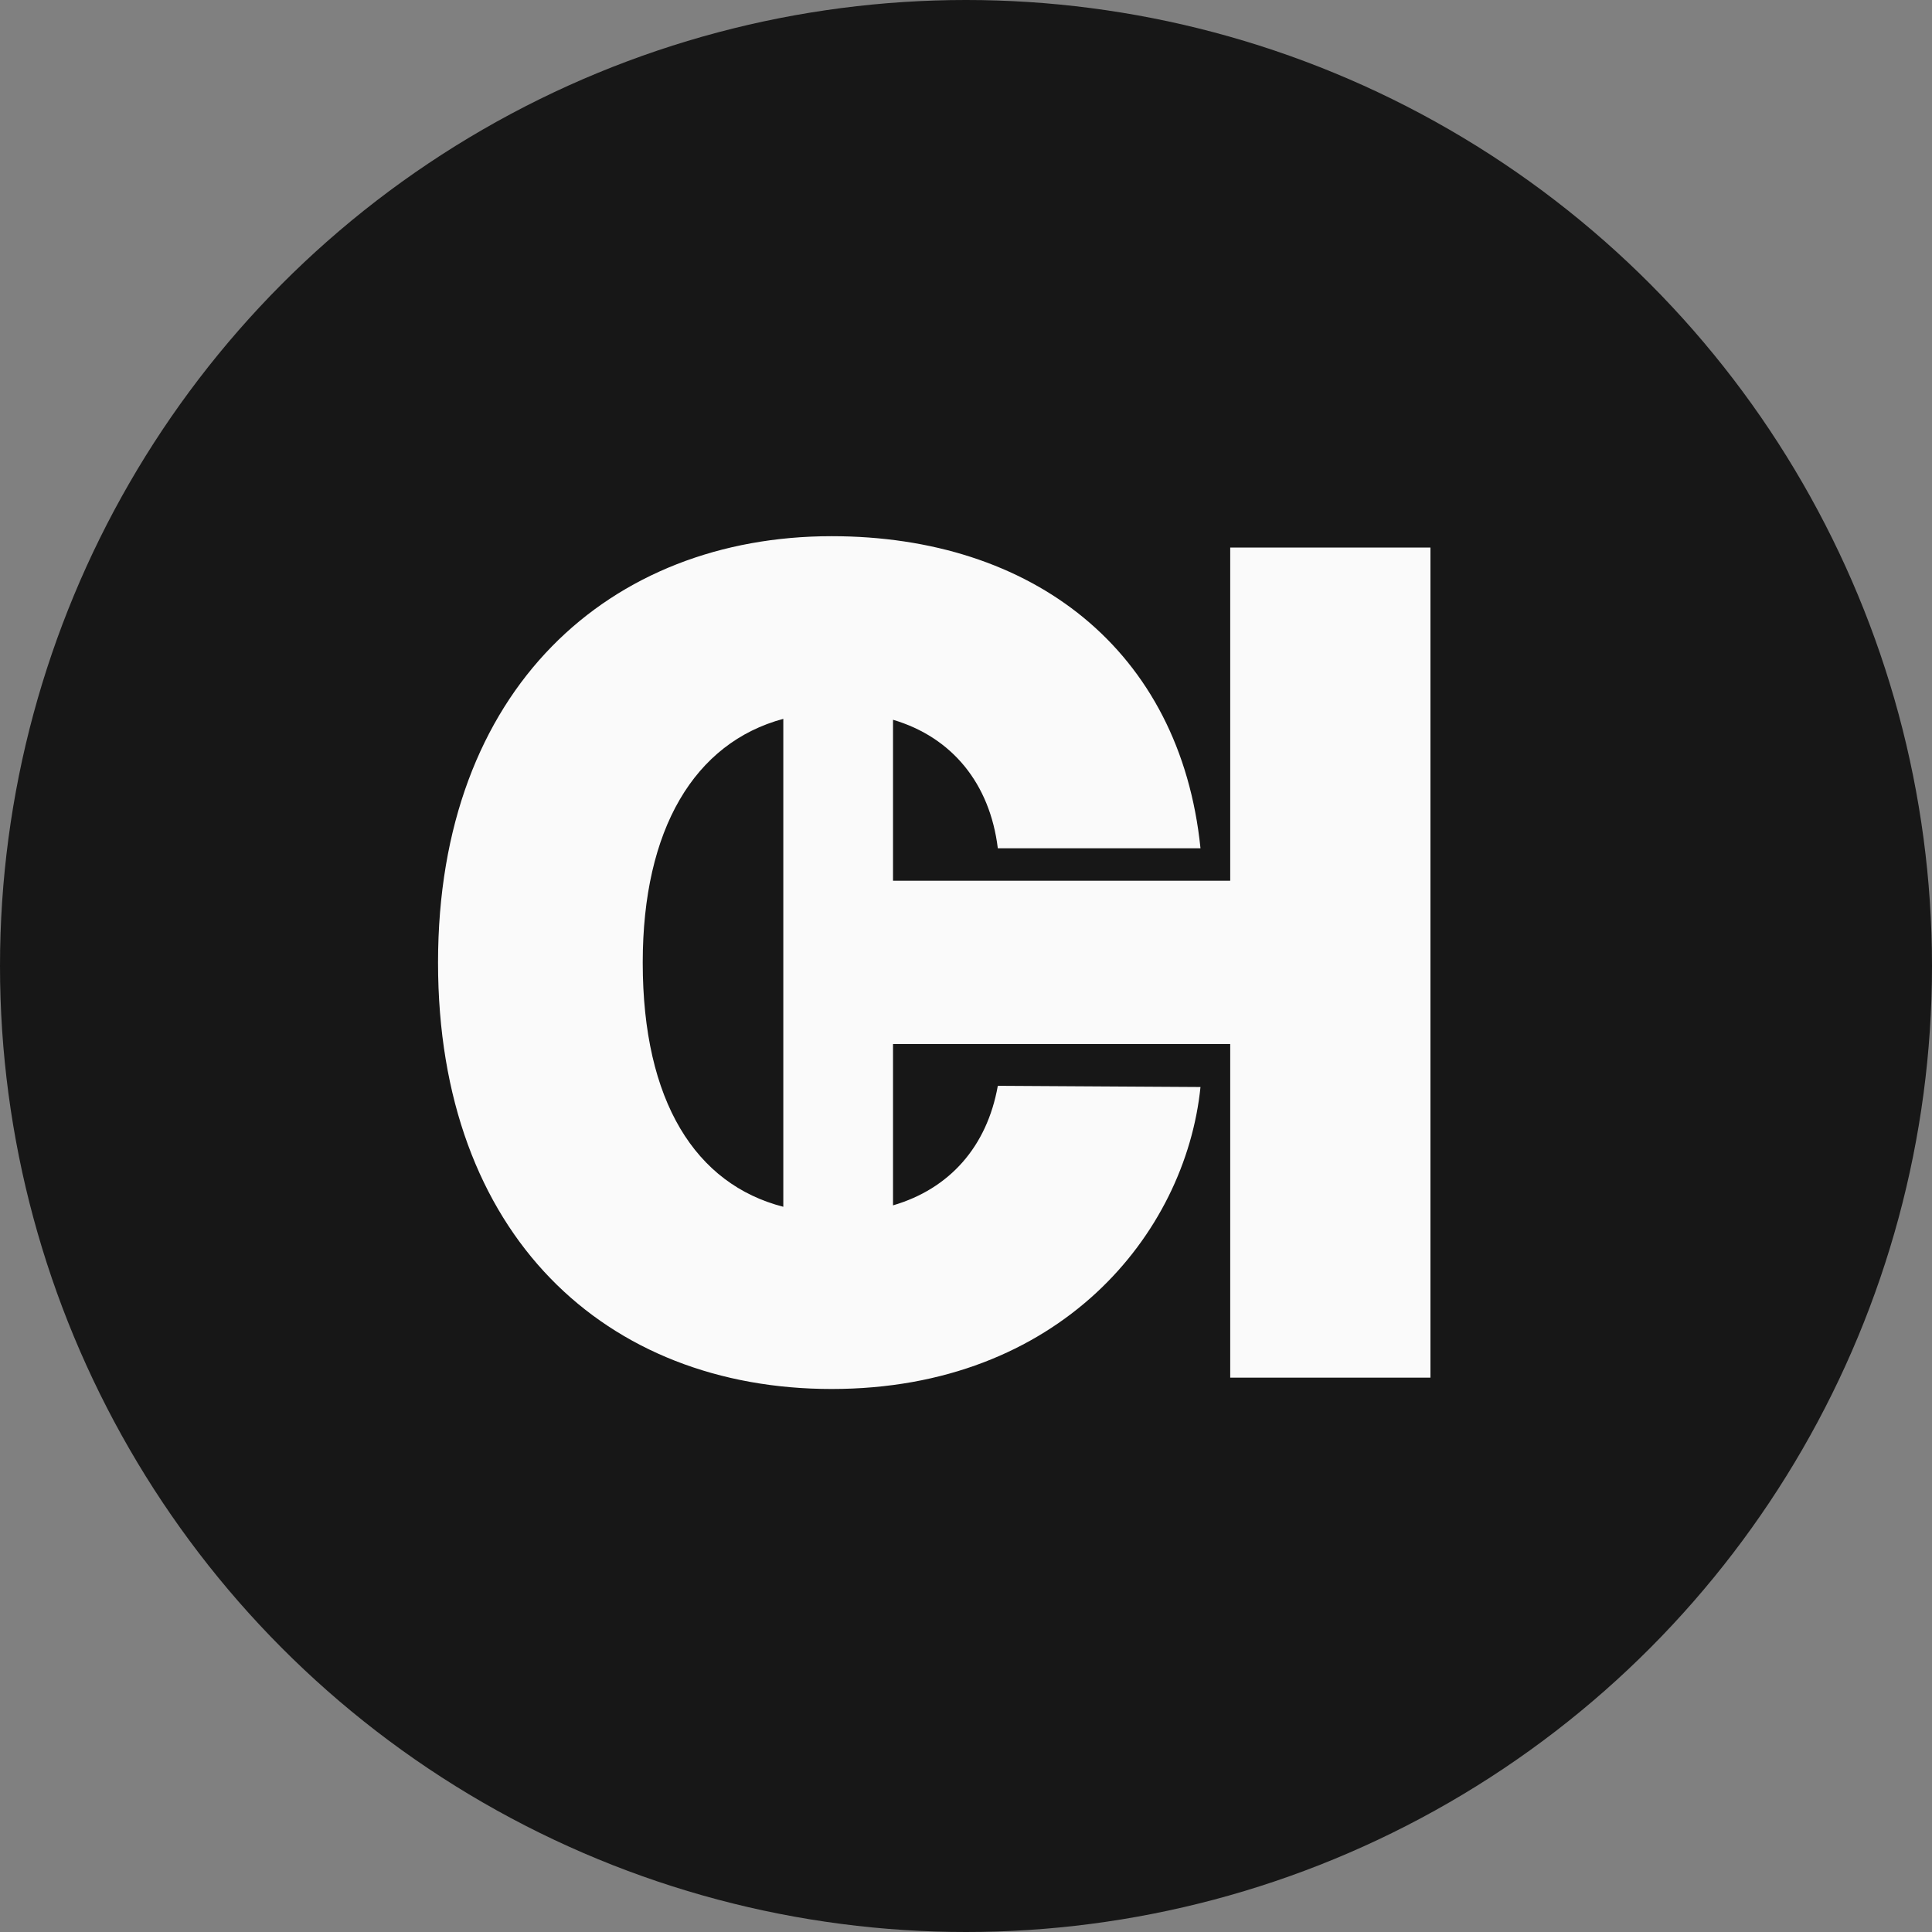
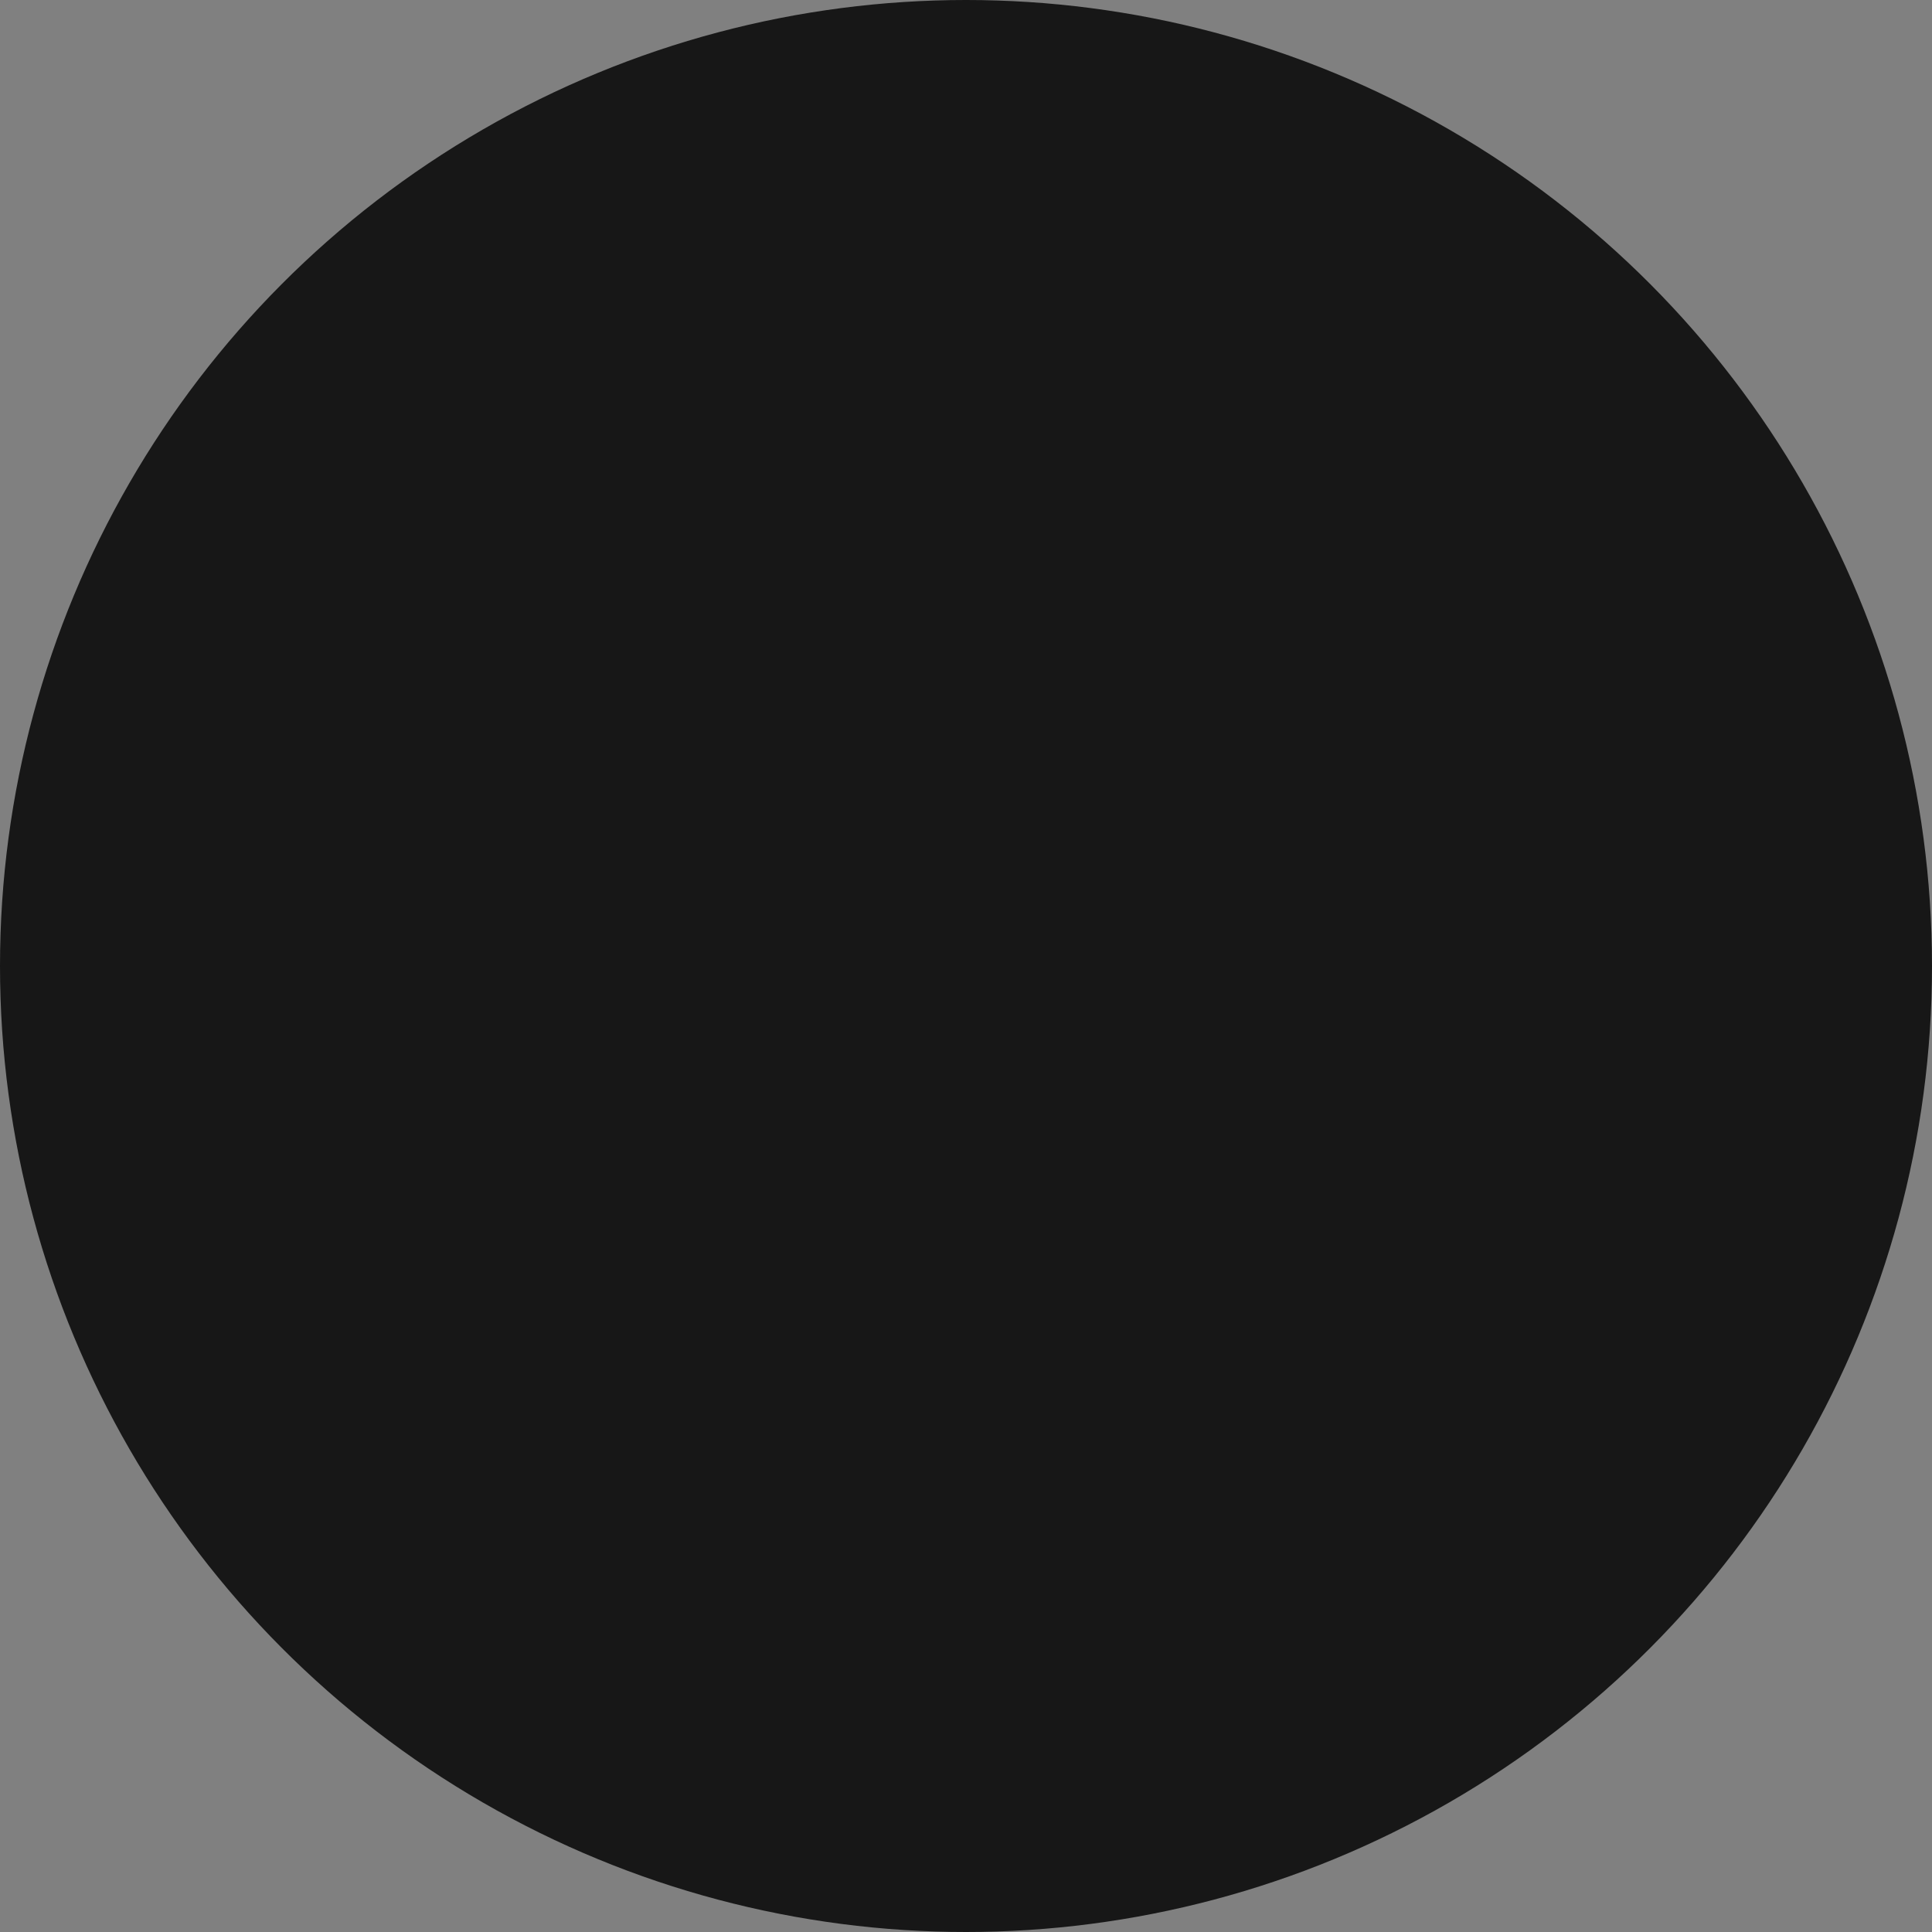
<svg xmlns="http://www.w3.org/2000/svg" version="1.1" width="1024" height="1024">
  <rect width="100%" height="100%" fill="#808080" stroke="none" />
  <svg width="1024" height="1024" viewBox="0 0 1024 1024" fill="none">
    <circle cx="512" cy="512" r="512" fill="#171717" />
-     <path fill-rule="evenodd" clip-rule="evenodd" d="M440.78 284.192C547.126 284.192 625.542 344.342 636.283 449.61H528.864C524.691 415.392 504.699 390.773 473.318 381.492V466.799H652.037V290.209H758.168V730.175H652.037V553.374H473.318V638.865C503.193 630.14 523.116 607.834 528.864 575.502L636.283 576.144C628.335 654.13 561.518 736.192 440.78 736.192C321.325 736.192 232.168 654.987 232.168 510.192C232.168 364.75 323.476 284.192 440.78 284.192ZM415.169 639.621V381.004C368.108 393.665 340.661 439.426 340.661 510.192C340.661 583.908 368.76 627.694 415.169 639.621Z" fill="#FAFAFA" />
  </svg>
  <style>@media (prefers-color-scheme: light) { :root { filter: none; } }
@media (prefers-color-scheme: dark) { :root { filter: none; } }
</style>
</svg>